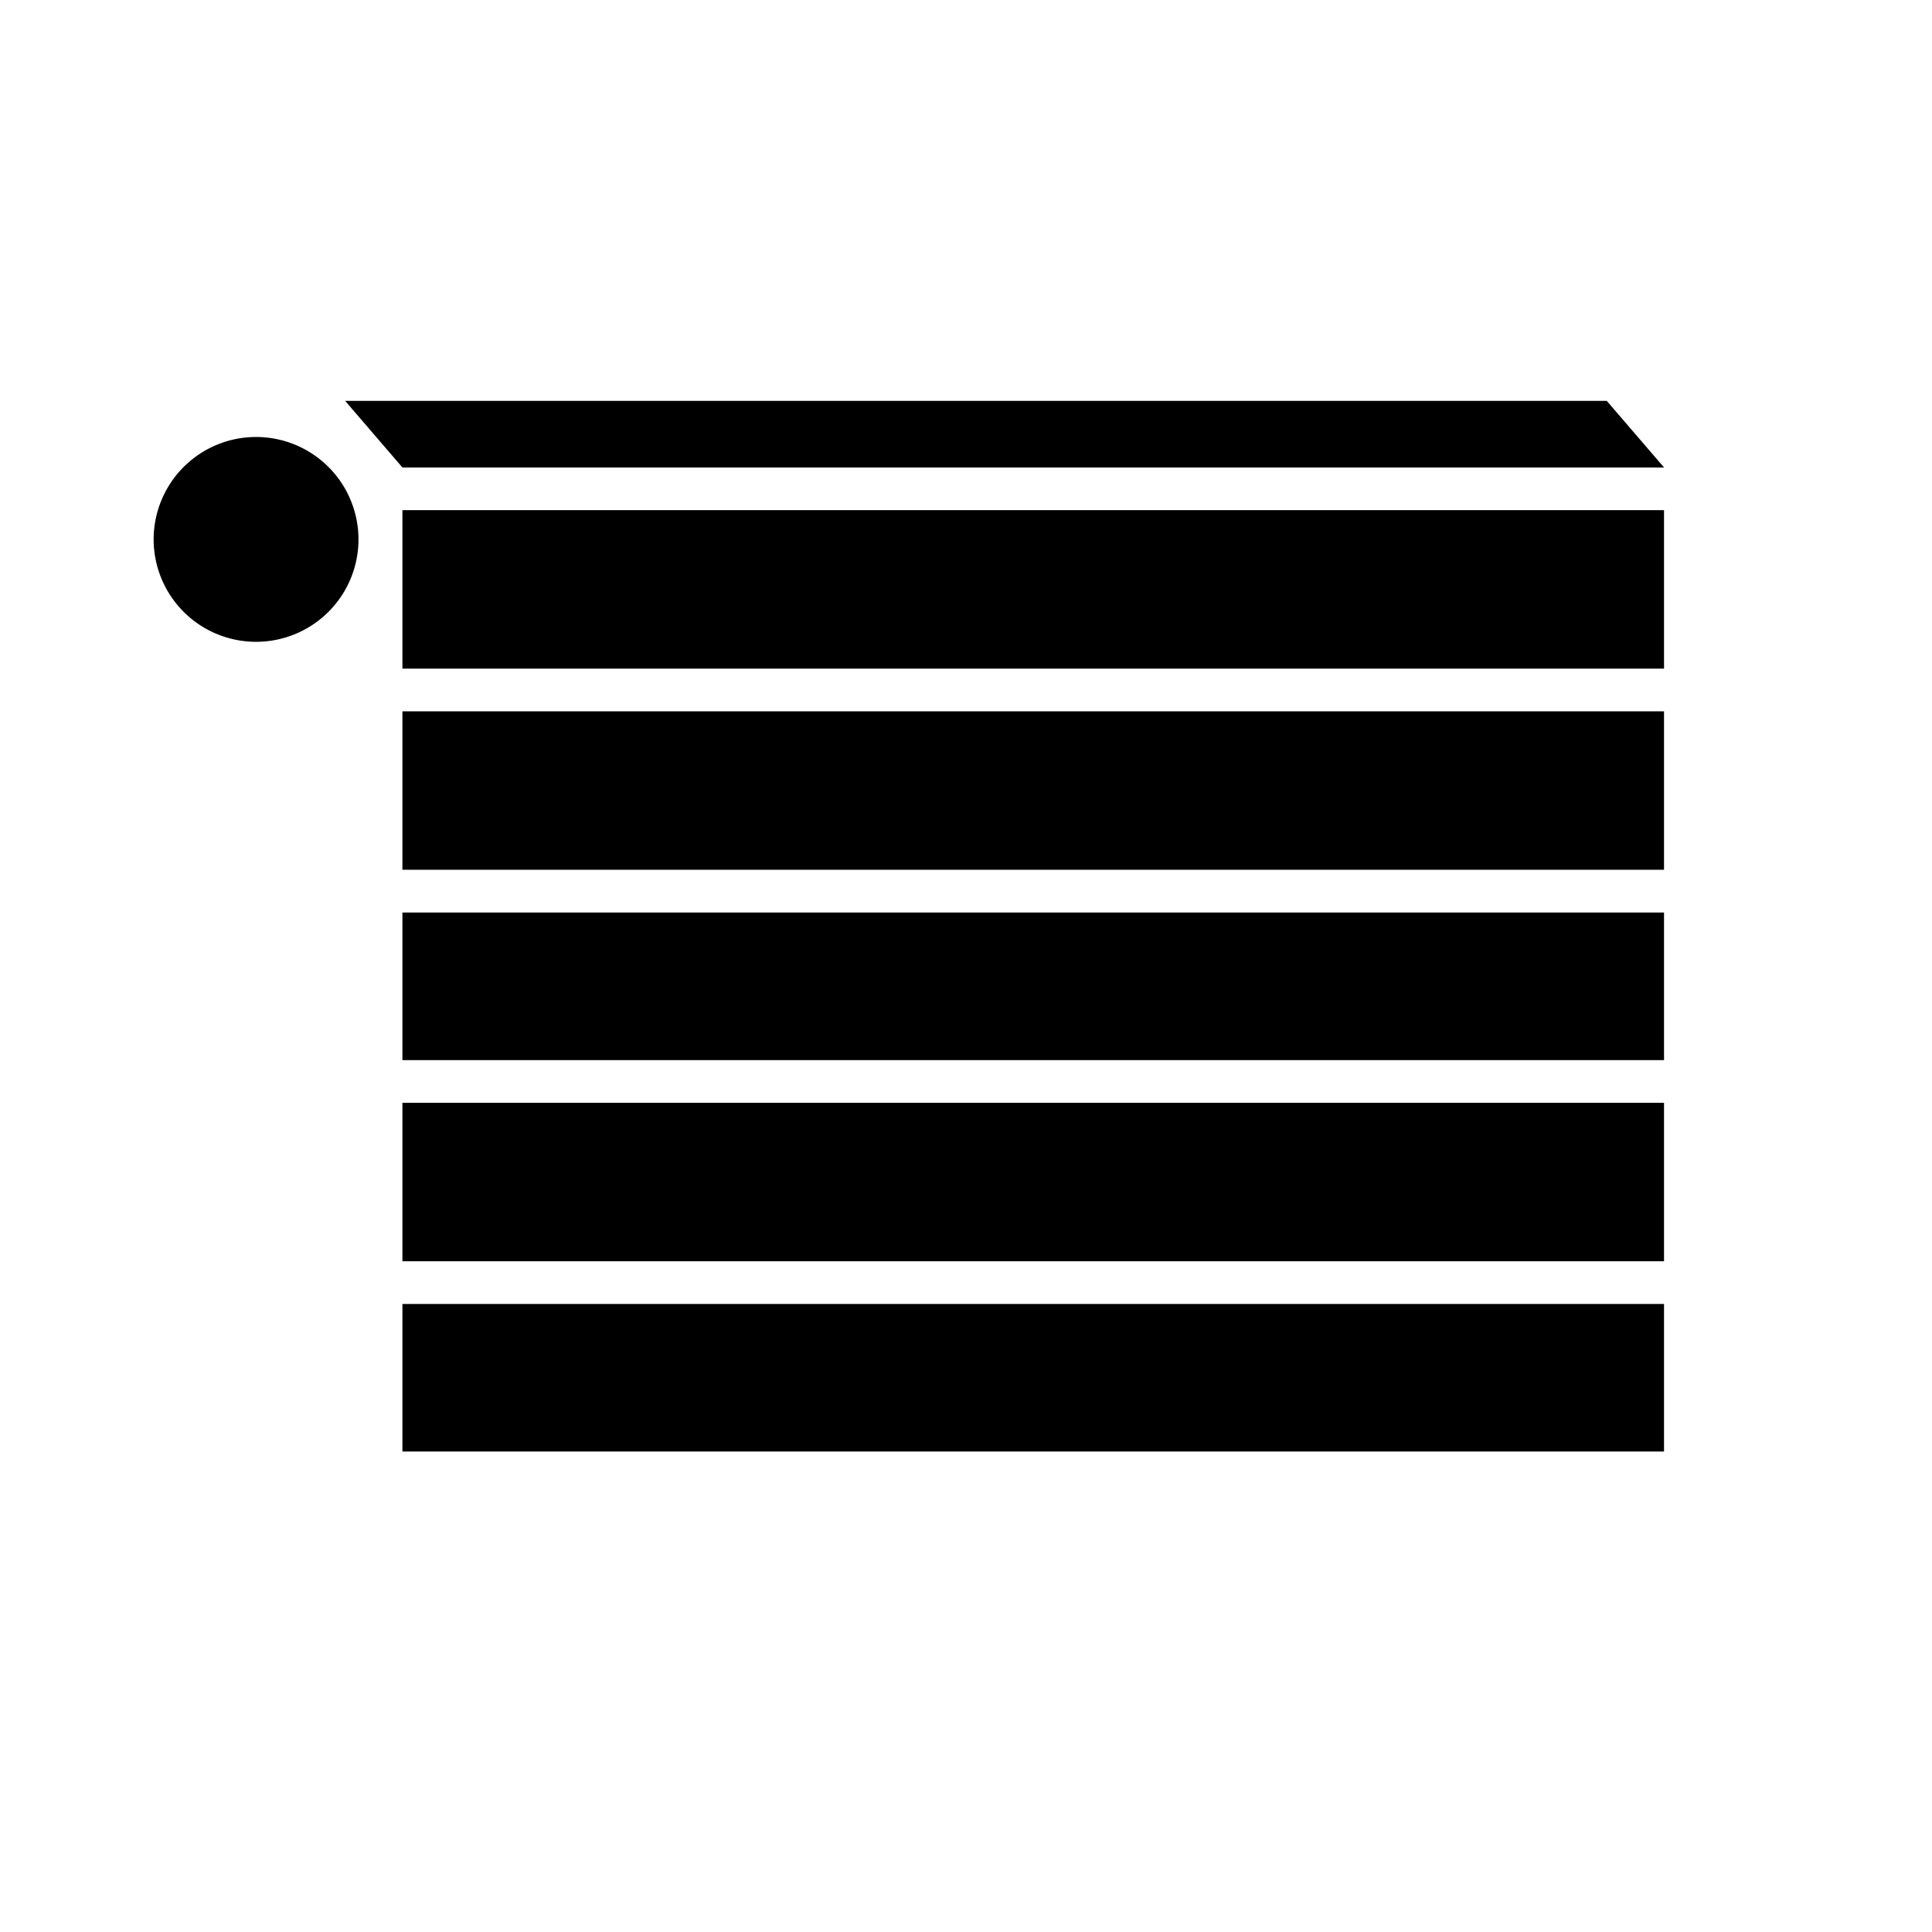
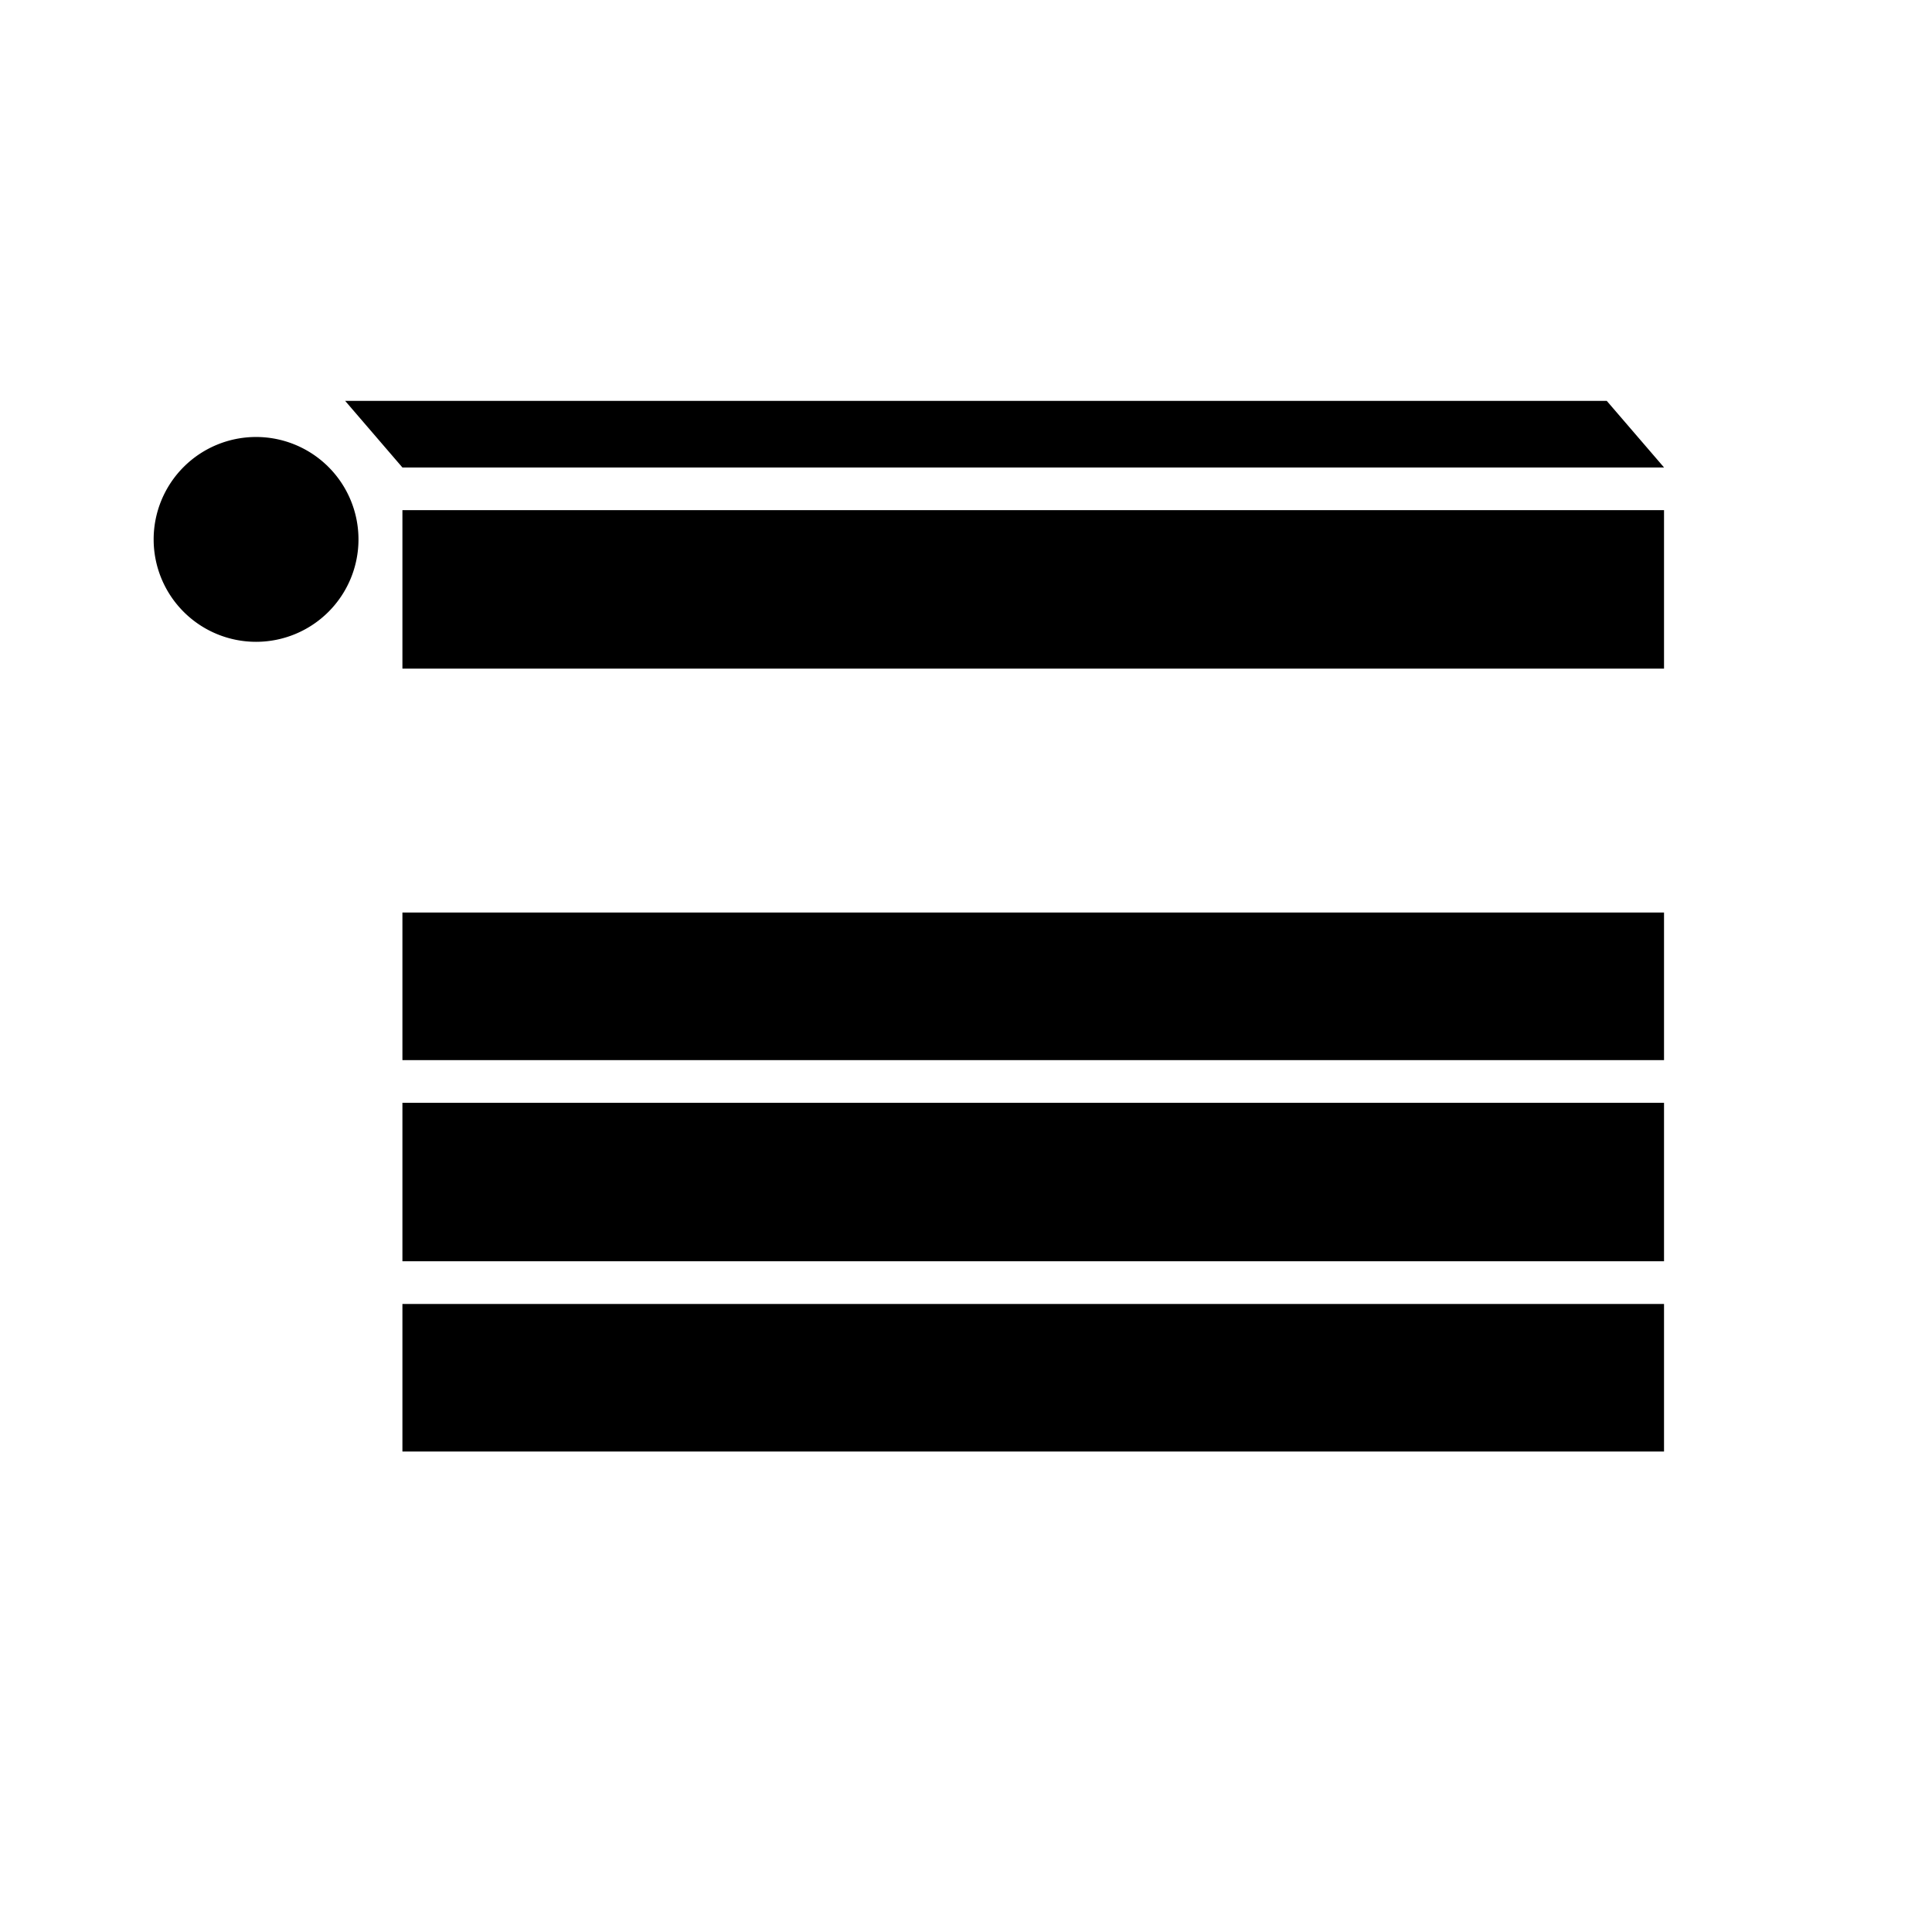
<svg xmlns="http://www.w3.org/2000/svg" width="19mm" height="71.81" viewBox="0 0 53.858 53.858">
  <g data-name="Calque 10">
-     <path d="M11.218 14.222h35.17v4.418H11.218zM46.389 13.032l-1.597-1.856H9.622l1.596 1.856h35.171zM11.218 19.83h35.17v4.417H11.218zM11.218 25.439h35.17v4.114H11.218zM11.218 30.743h35.17v4.417H11.218zM11.218 36.351h35.17v4.114H11.218zM7.138 12.182a2.855 2.855 0 1 0 2.855 2.854 2.855 2.855 0 0 0-2.855-2.854Z" />
+     <path d="M11.218 14.222h35.17v4.418H11.218zM46.389 13.032l-1.597-1.856H9.622l1.596 1.856h35.171zM11.218 19.83h35.17H11.218zM11.218 25.439h35.17v4.114H11.218zM11.218 30.743h35.17v4.417H11.218zM11.218 36.351h35.17v4.114H11.218zM7.138 12.182a2.855 2.855 0 1 0 2.855 2.854 2.855 2.855 0 0 0-2.855-2.854Z" />
  </g>
</svg>